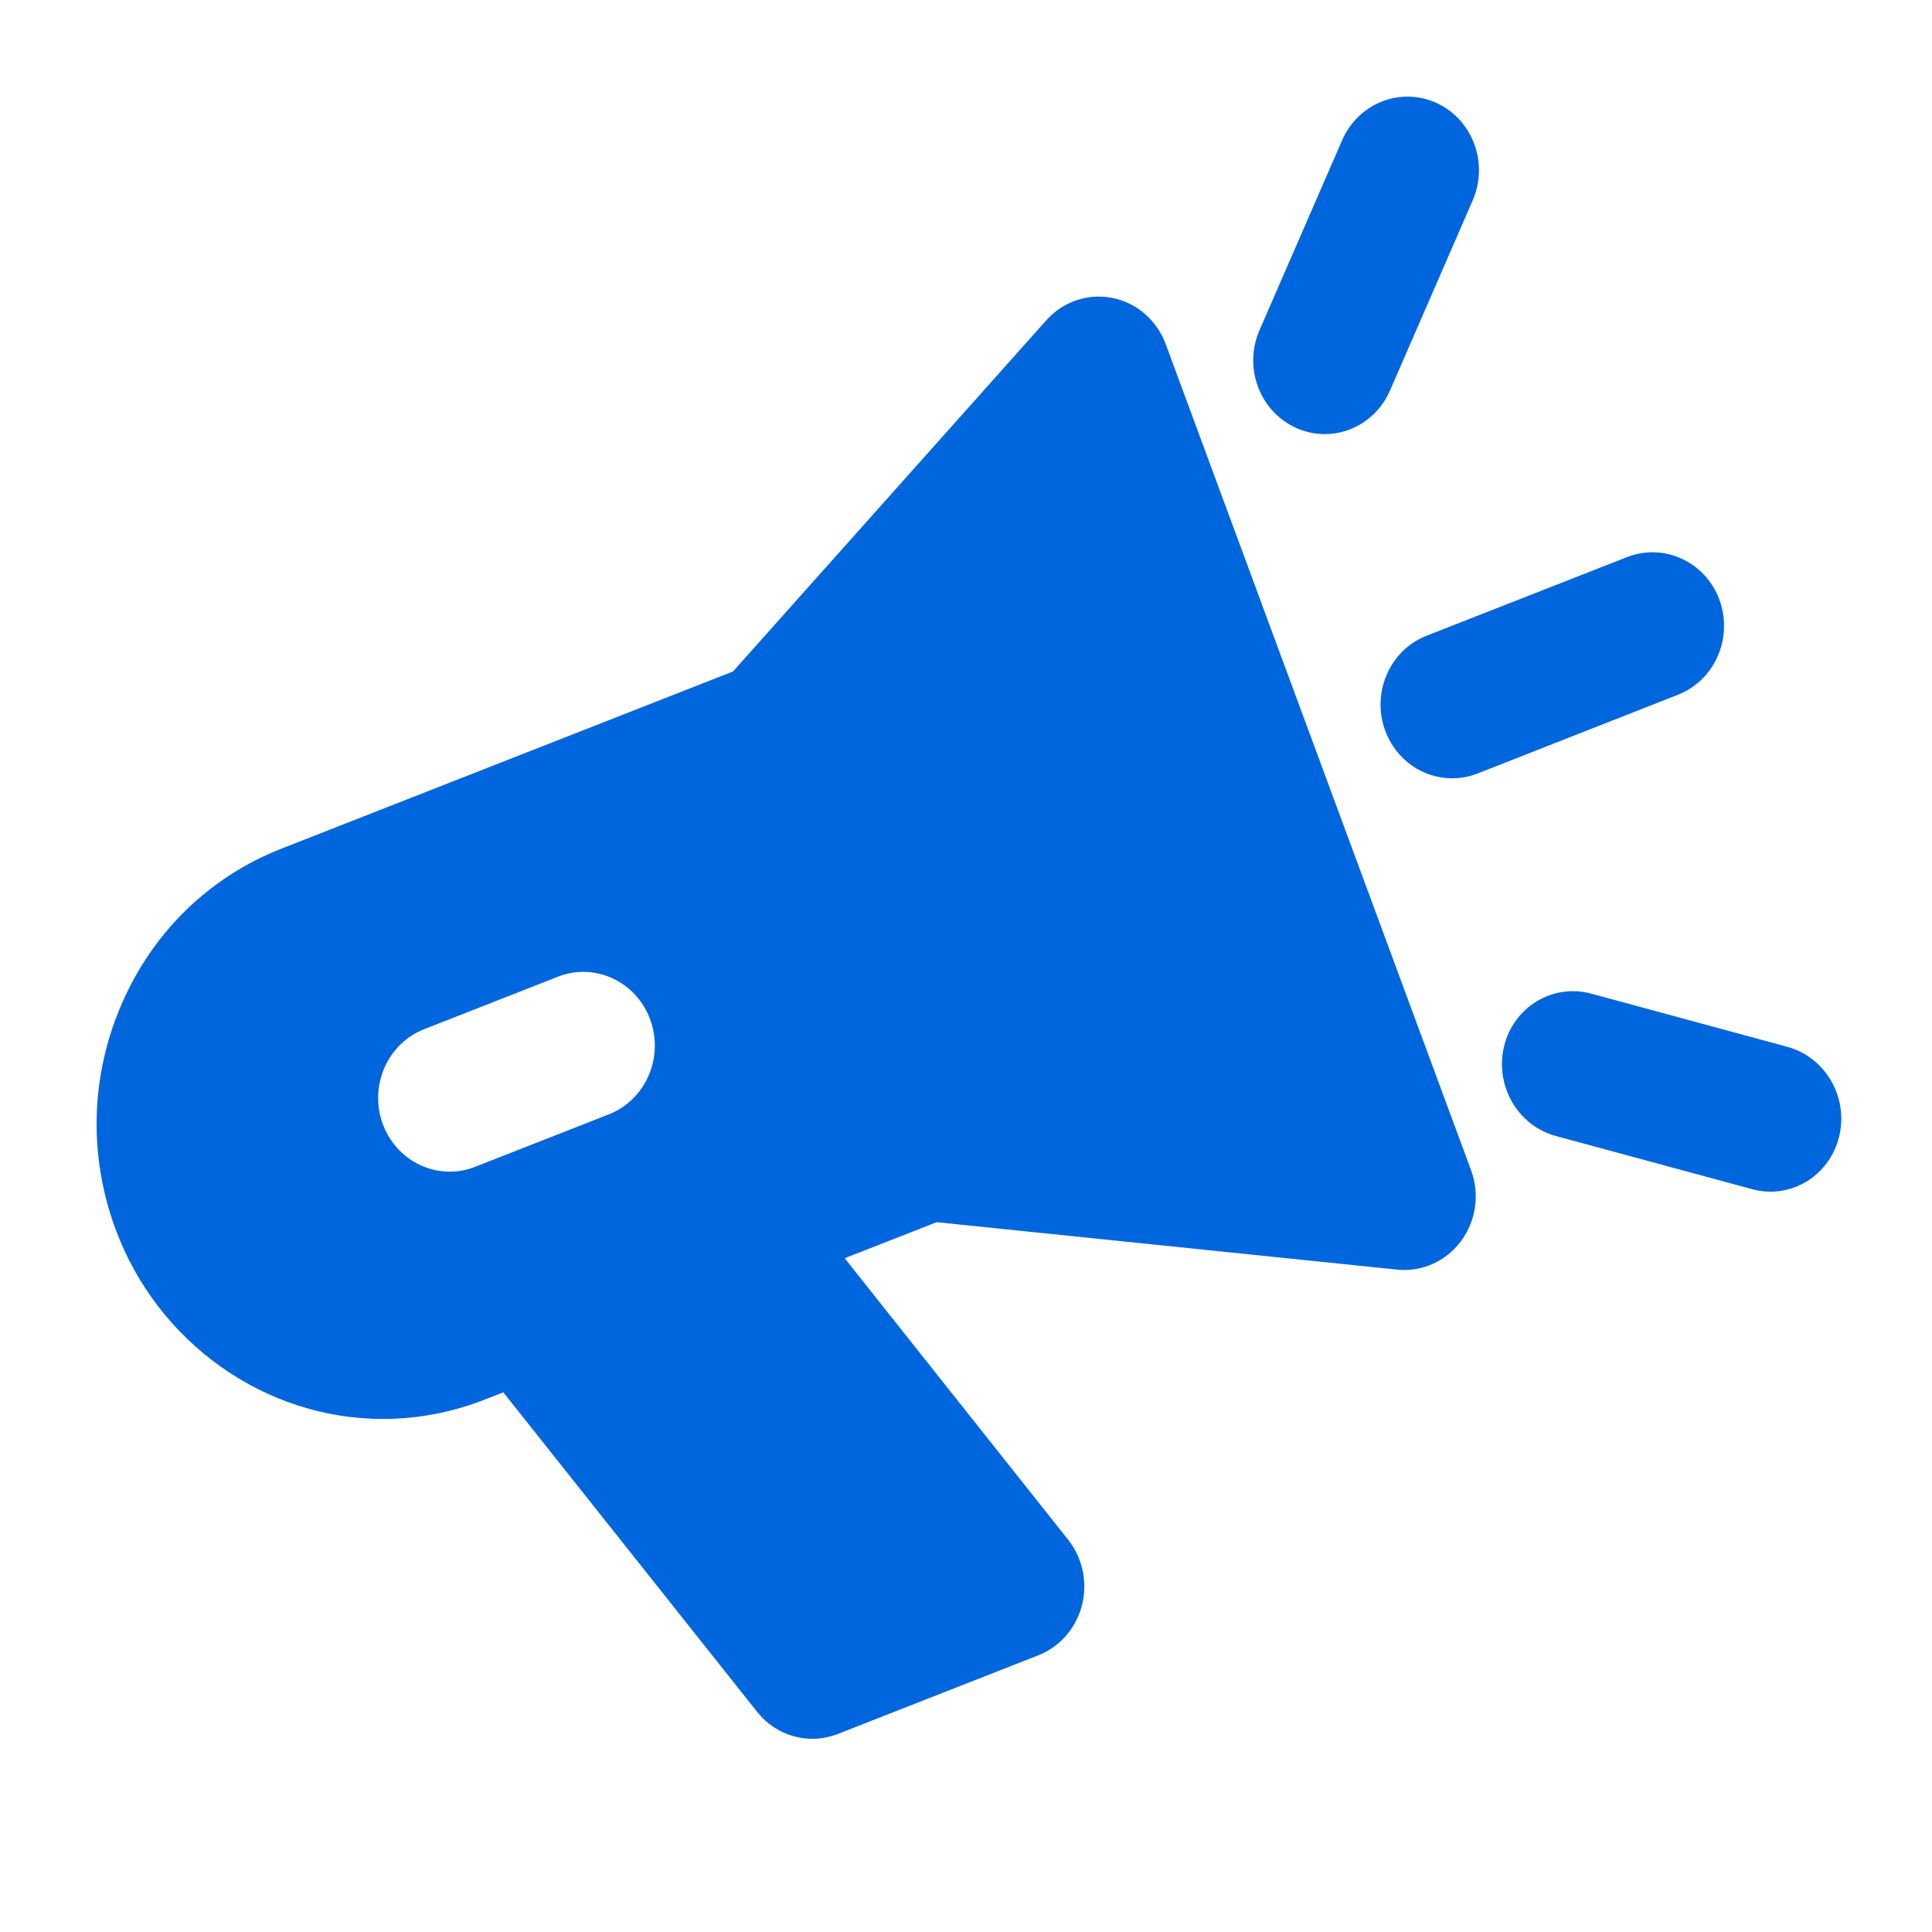
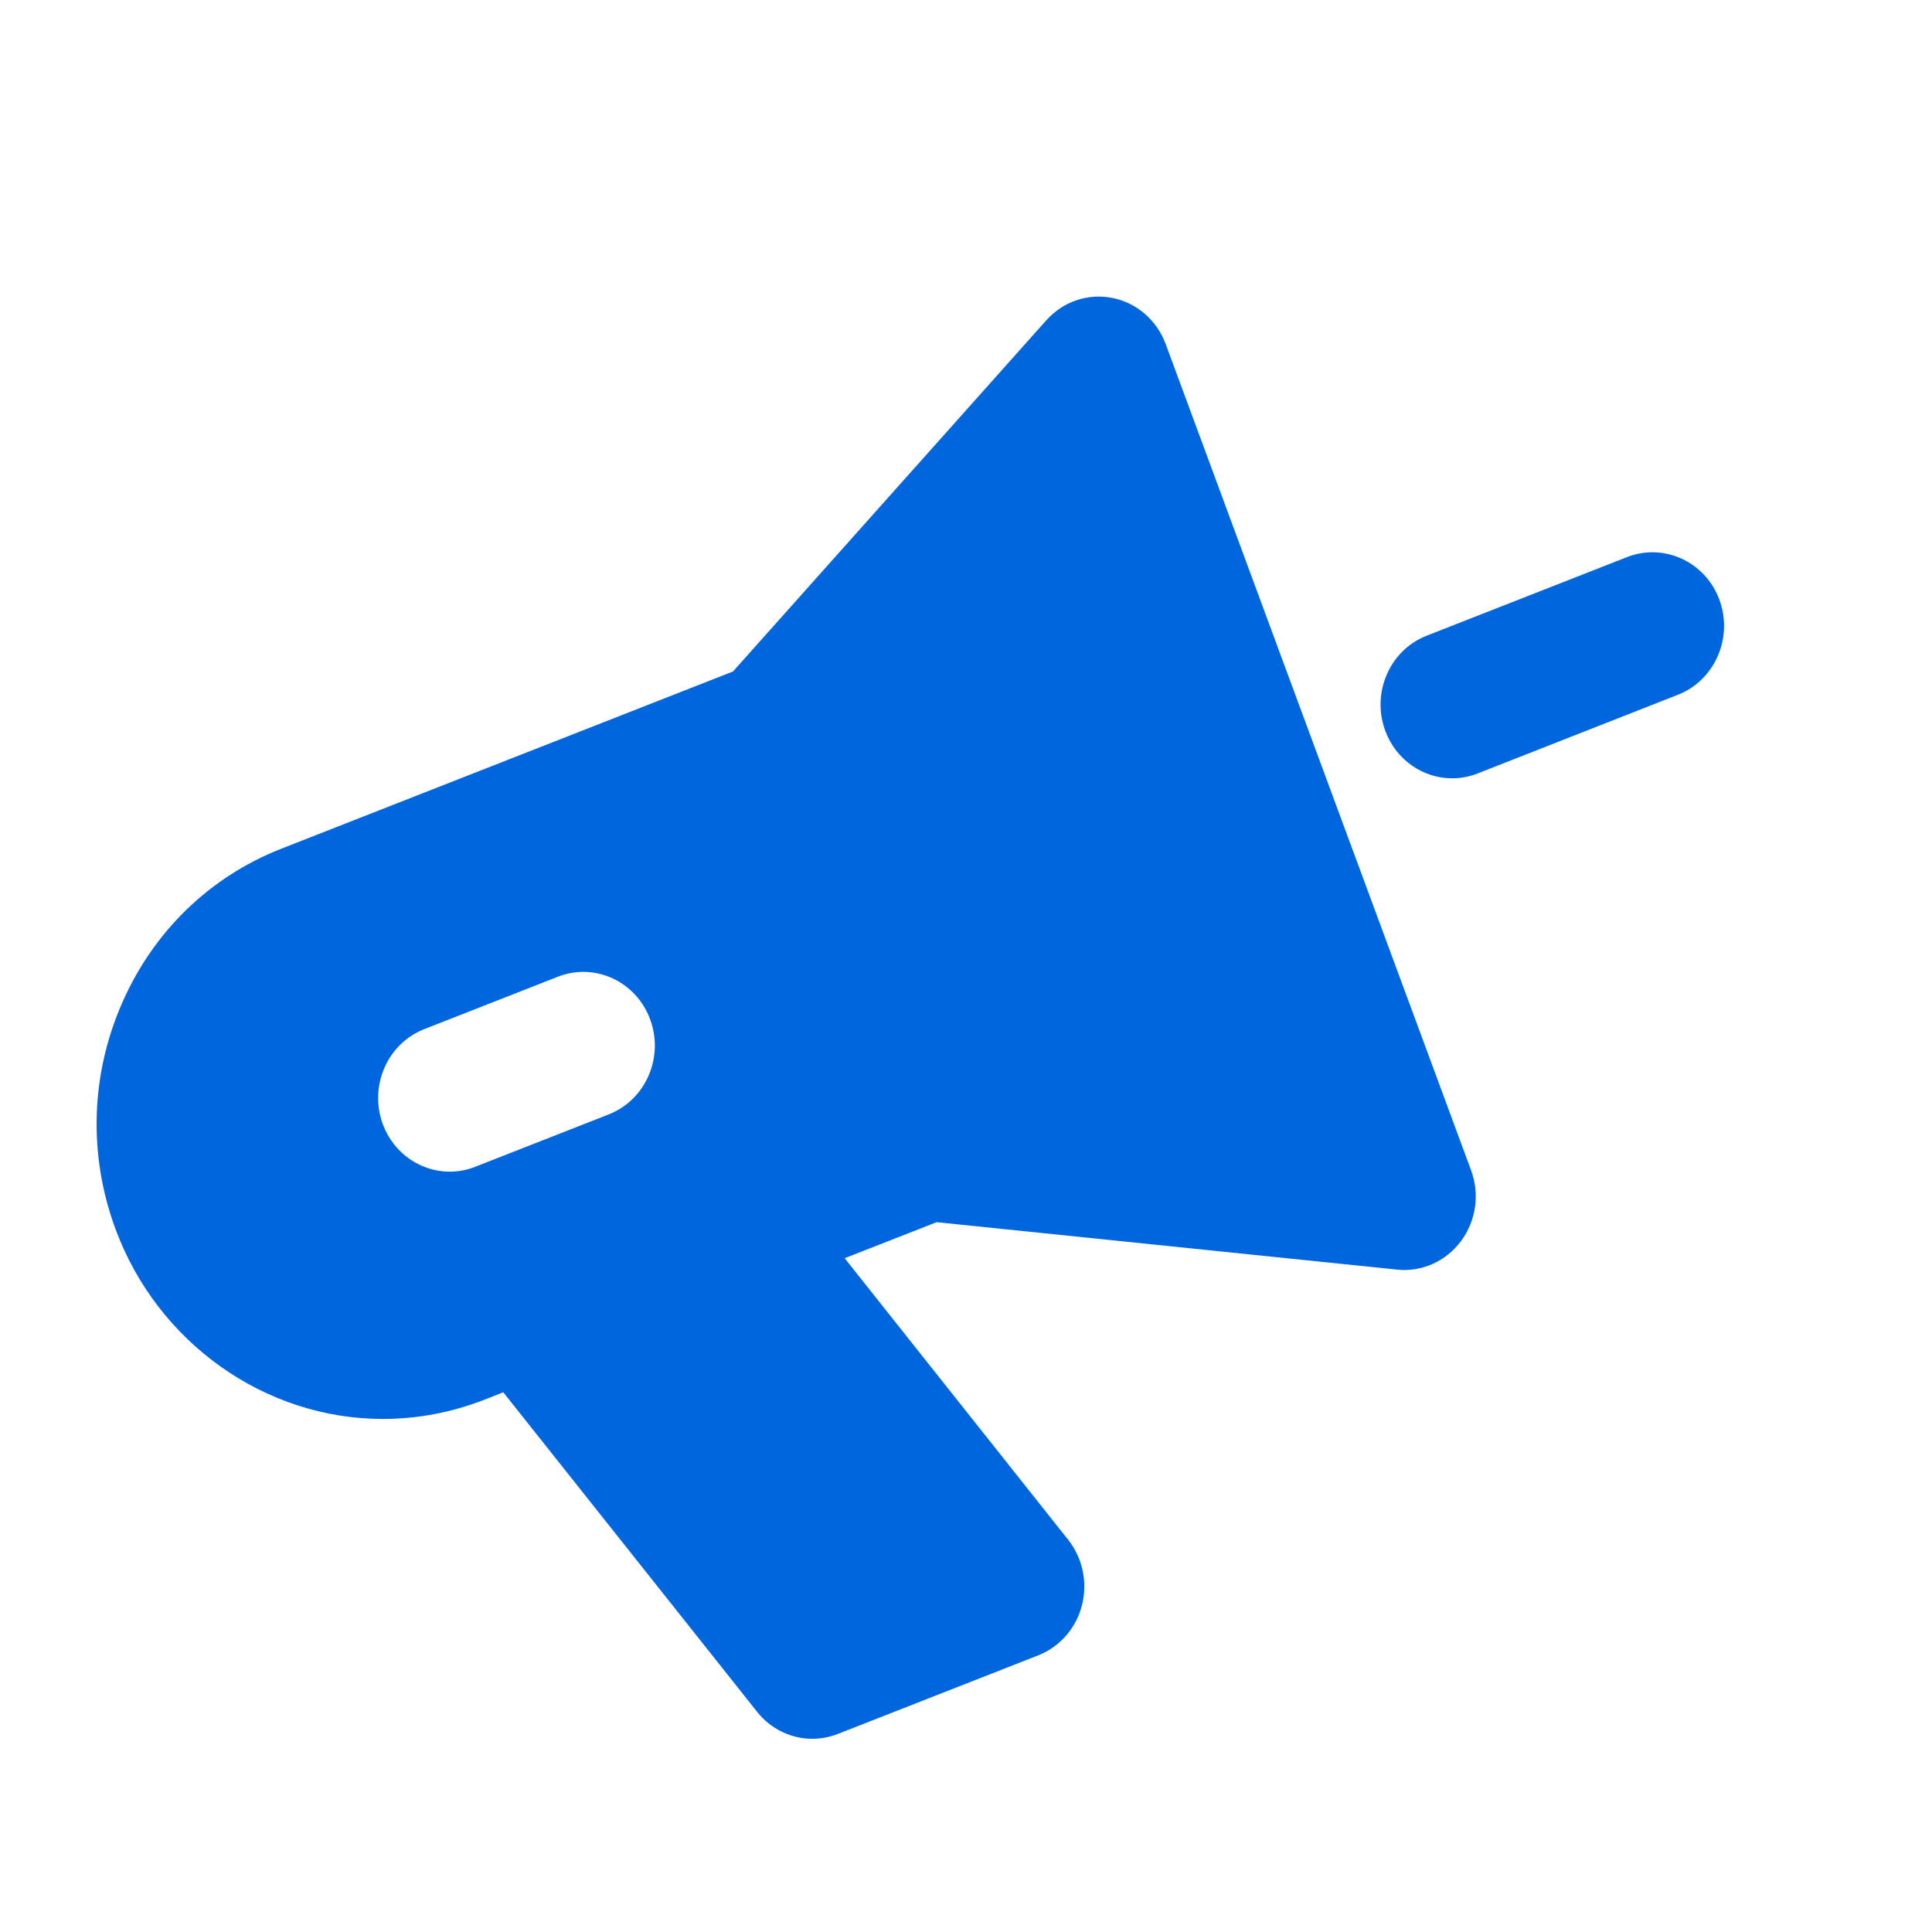
<svg xmlns="http://www.w3.org/2000/svg" x="0px" y="0px" viewBox="0 0 20 20" fill="rgb(0, 102, 221)" xml:space="preserve">
  <path fill-rule="evenodd" clip-rule="evenodd" d="M11.514 3.084C11.766 3.133 11.975 3.314 12.067 3.561L15.228 12.113C15.32 12.36 15.281 12.638 15.124 12.848C14.969 13.057 14.719 13.17 14.463 13.143L9.696 12.652L8.744 13.025L11.058 15.94C11.208 16.13 11.261 16.382 11.2 16.619C11.139 16.856 10.971 17.048 10.748 17.136L8.673 17.95C8.587 17.983 8.498 18 8.41 18C8.192 18 7.98 17.901 7.837 17.72L5.21 14.413L5.017 14.489C4.678 14.621 4.323 14.689 3.963 14.689C2.742 14.689 1.63 13.899 1.196 12.724C0.914 11.962 0.937 11.133 1.261 10.39C1.584 9.646 2.169 9.078 2.909 8.787L7.588 6.951L10.83 3.317C11.003 3.122 11.261 3.034 11.514 3.084ZM4.918 12.079L6.302 11.536C6.684 11.386 6.876 10.945 6.73 10.552C6.585 10.159 6.157 9.961 5.775 10.111L4.391 10.654C4.009 10.804 3.818 11.244 3.963 11.638C4.076 11.942 4.357 12.129 4.655 12.129C4.743 12.129 4.832 12.113 4.918 12.079Z" />
  <path d="M17.799 6.208C17.653 5.814 17.224 5.618 16.843 5.767L14.768 6.581C14.386 6.731 14.195 7.172 14.34 7.565C14.453 7.87 14.734 8.057 15.032 8.057C15.12 8.057 15.209 8.041 15.296 8.007L17.37 7.192C17.752 7.042 17.944 6.602 17.799 6.208Z" />
-   <path d="M13.411 4.427C13.509 4.472 13.612 4.494 13.713 4.494C13.996 4.494 14.266 4.326 14.389 4.043L15.245 2.075C15.413 1.69 15.246 1.239 14.873 1.067C14.5 0.895 14.062 1.067 13.894 1.451L13.038 3.419C12.871 3.803 13.038 4.254 13.411 4.427Z" />
-   <path d="M18.503 10.837L16.472 10.286C16.075 10.179 15.672 10.421 15.571 10.828C15.47 11.235 15.71 11.652 16.106 11.76L18.137 12.31C18.242 12.339 18.347 12.343 18.447 12.326C18.725 12.279 18.963 12.069 19.038 11.769C19.139 11.362 18.899 10.945 18.503 10.837Z" />
</svg>